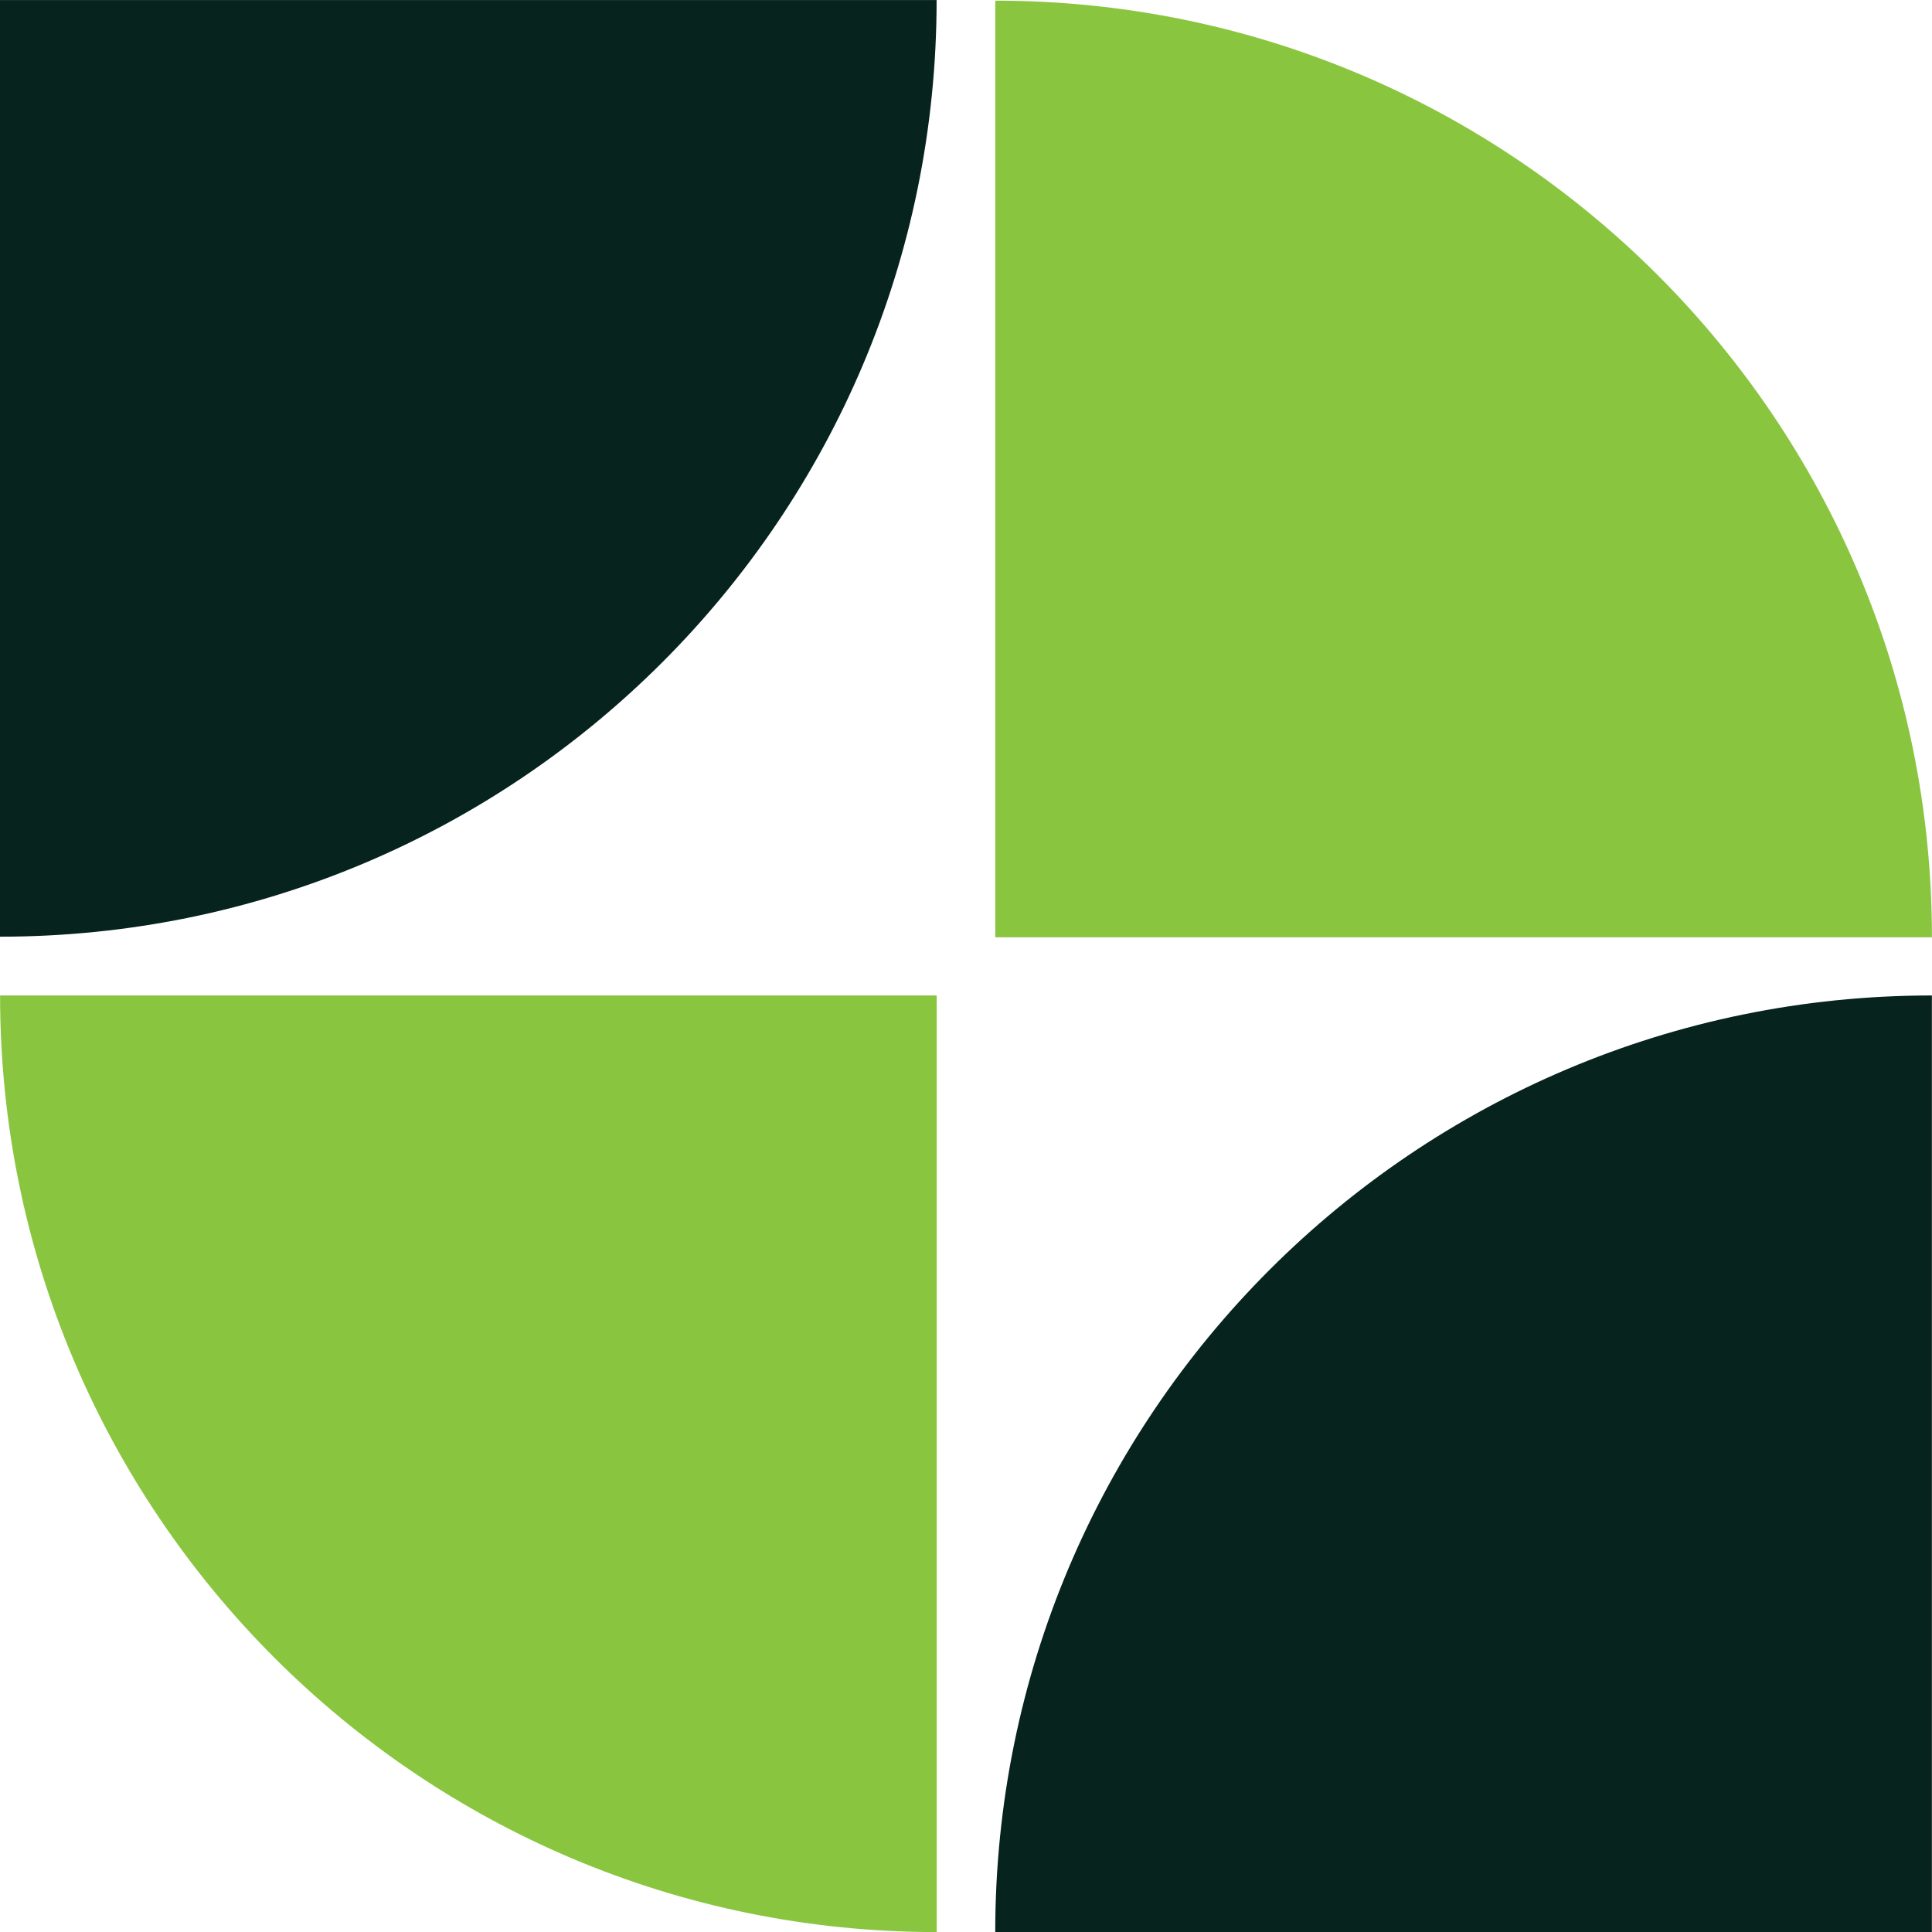
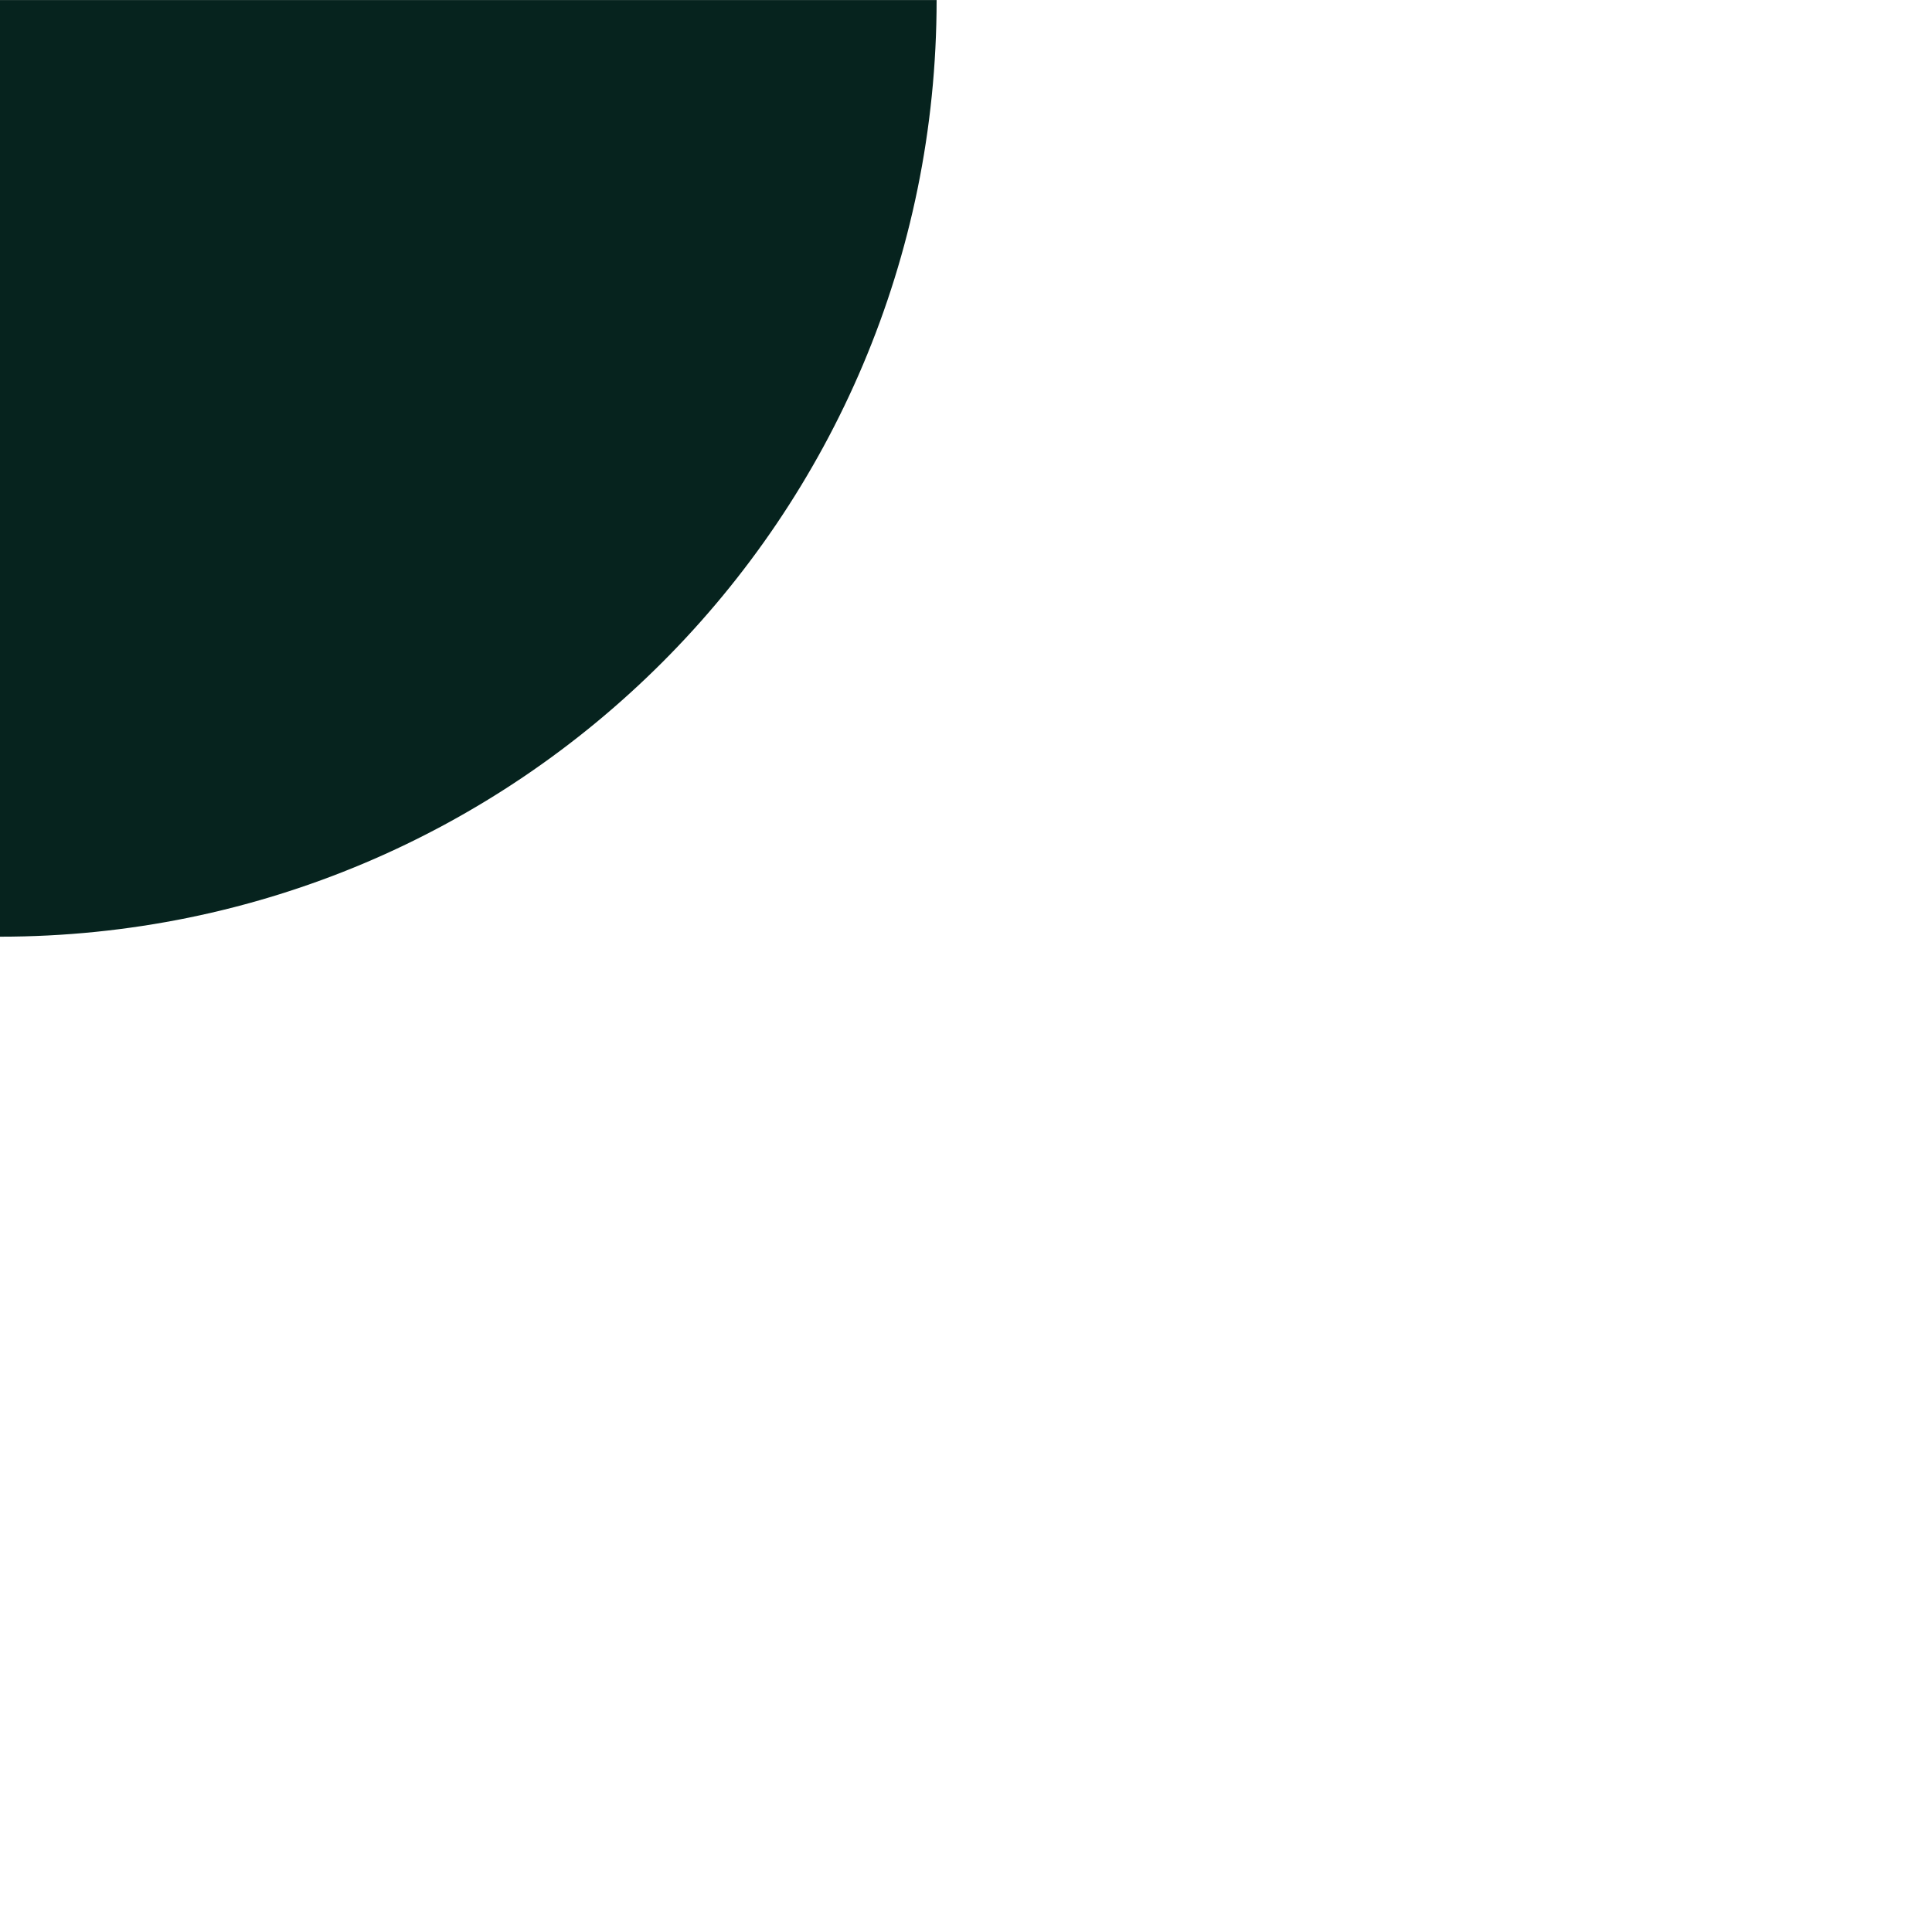
<svg xmlns="http://www.w3.org/2000/svg" width="104" height="104" viewBox="0 0 104 104" fill="none">
-   <path d="M50.424 104.004C22.578 104.004 0.004 81.431 0.004 53.585L50.424 53.585L50.424 104.004Z" fill="#8AC540" />
-   <path d="M53.574 104.004C53.574 76.159 76.149 53.586 103.994 53.586L103.994 104.004H53.574Z" fill="#06231E" />
-   <path d="M53.576 0.035C81.422 0.035 103.996 22.608 103.996 50.454L53.576 50.454L53.576 0.035Z" fill="#8AC540" />
-   <path d="M-0.002 50.422C27.844 50.422 50.418 27.849 50.418 0.003L-0.002 0.003L-0.002 50.422Z" fill="#06231E" />
+   <path d="M-0.002 50.422C27.844 50.422 50.418 27.849 50.418 0.003L-0.002 0.003L-0.002 50.422" fill="#06231E" />
</svg>